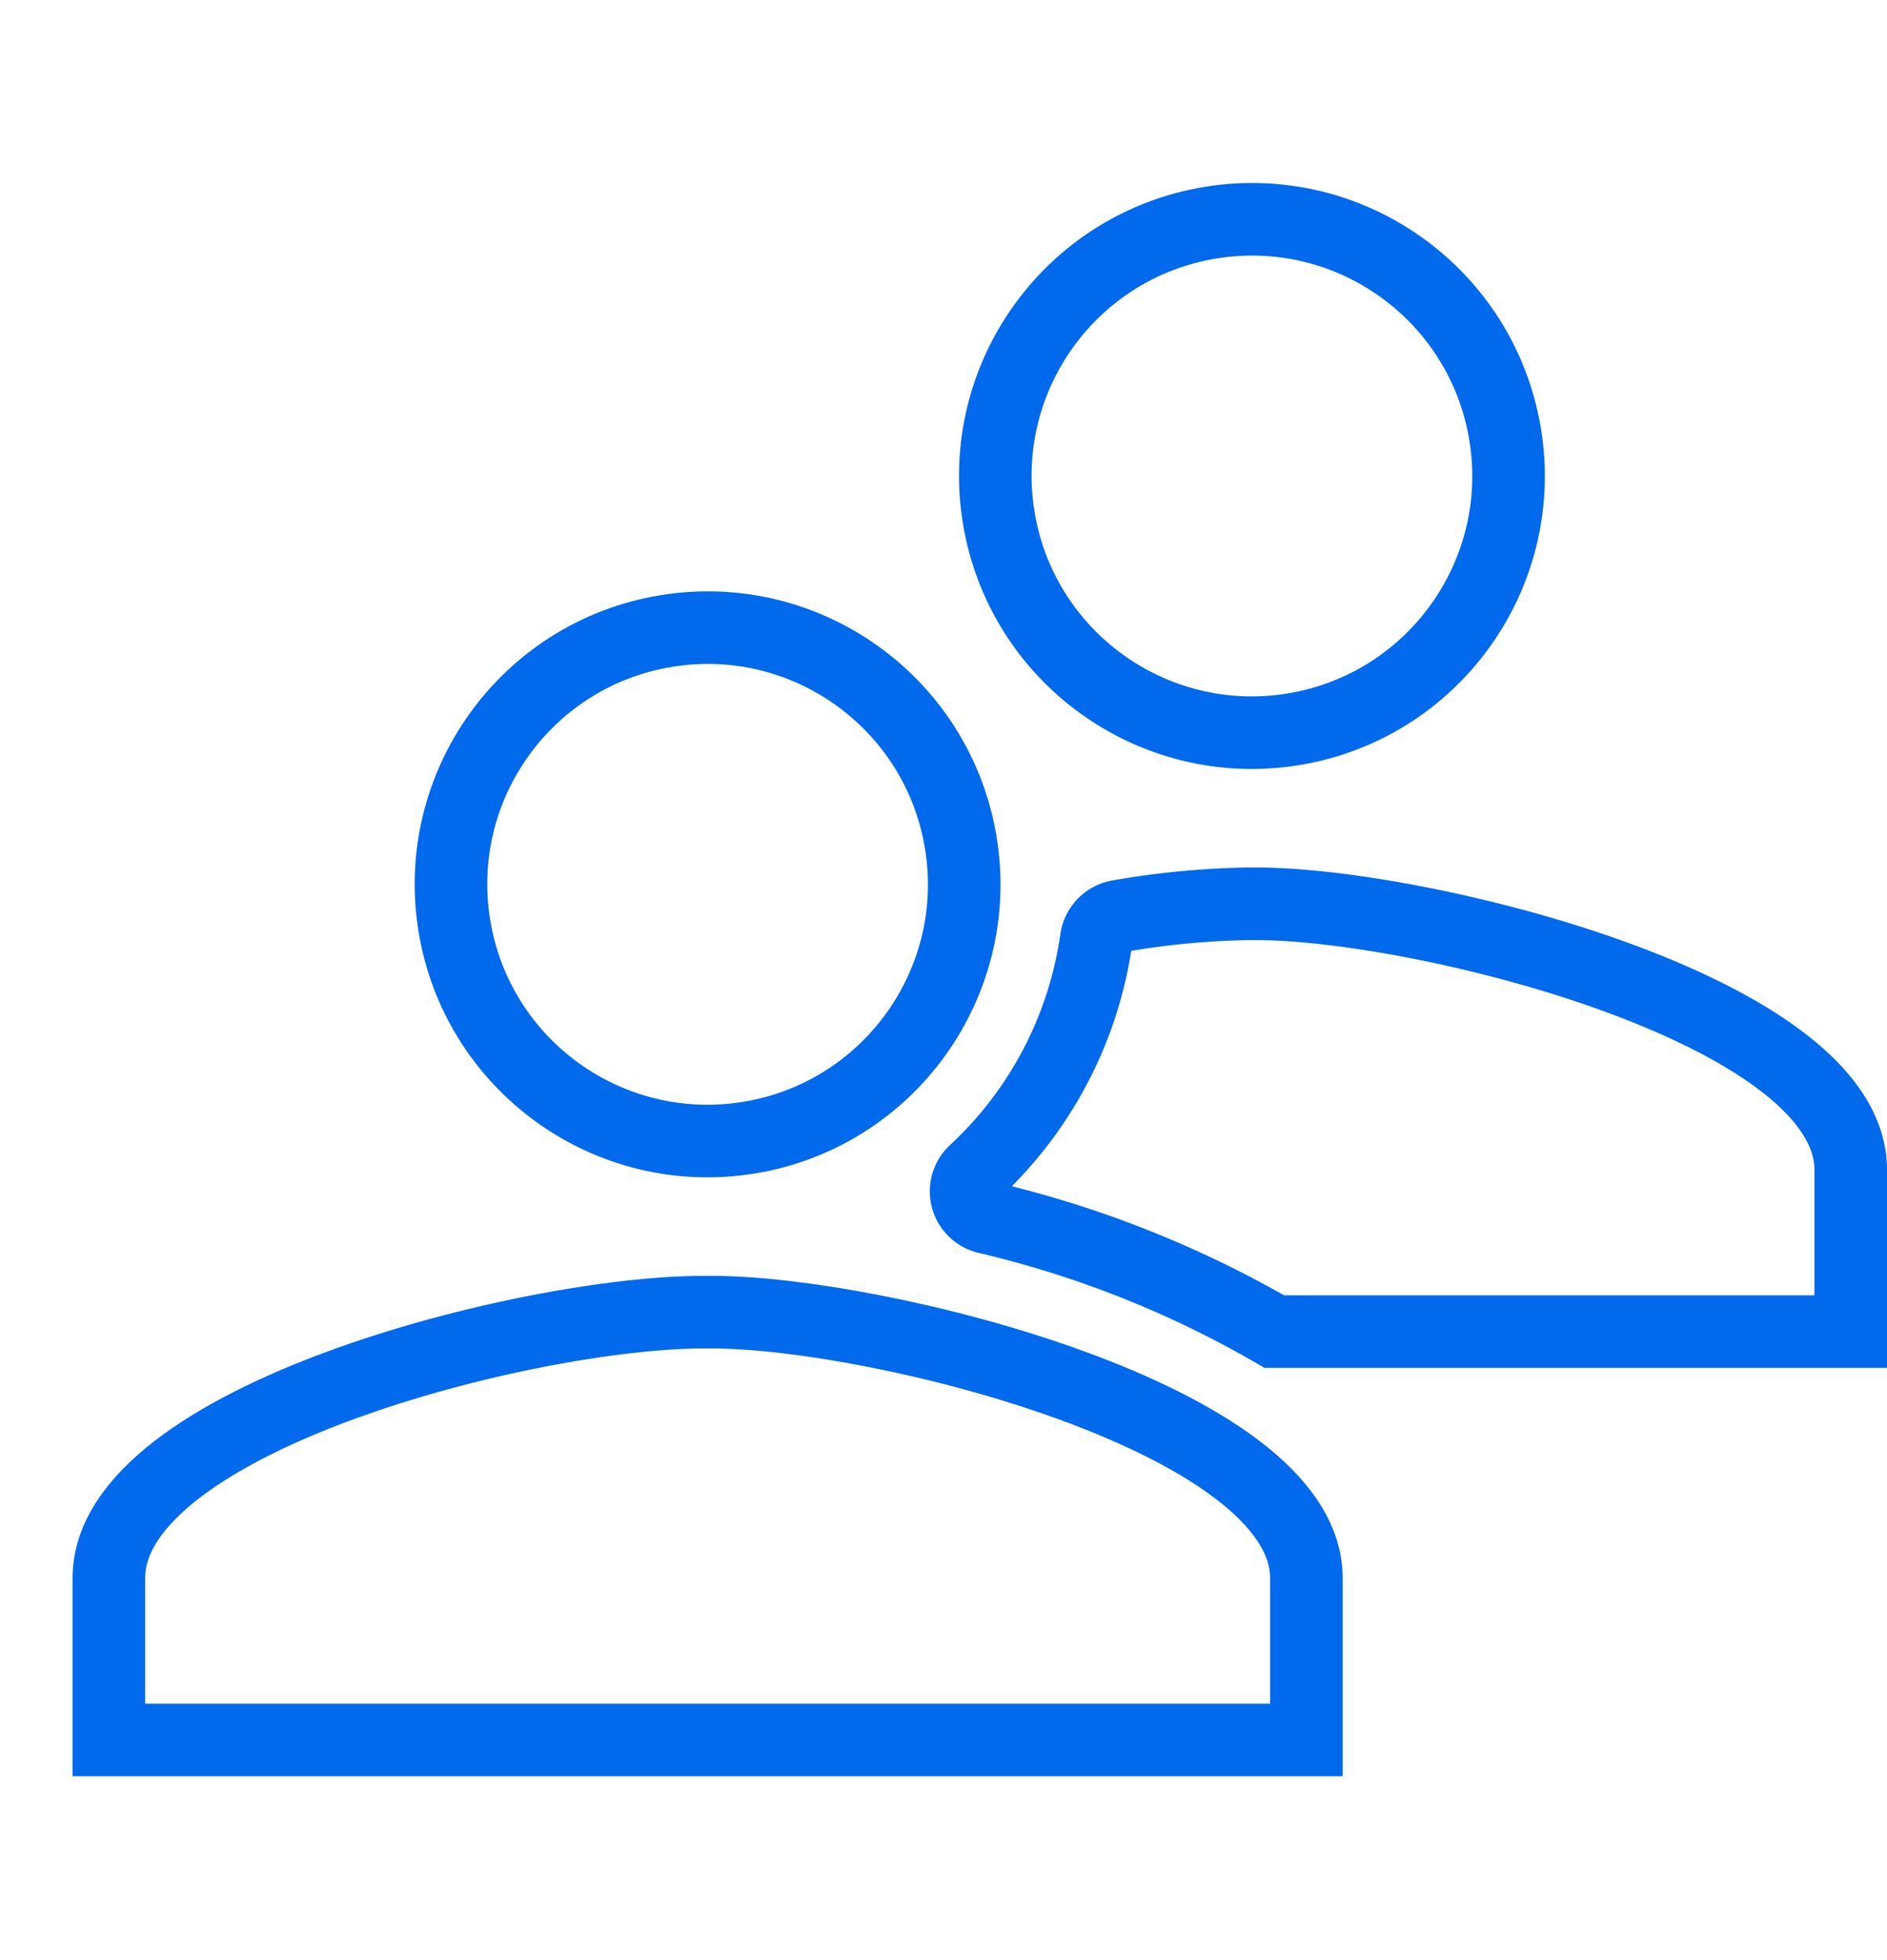
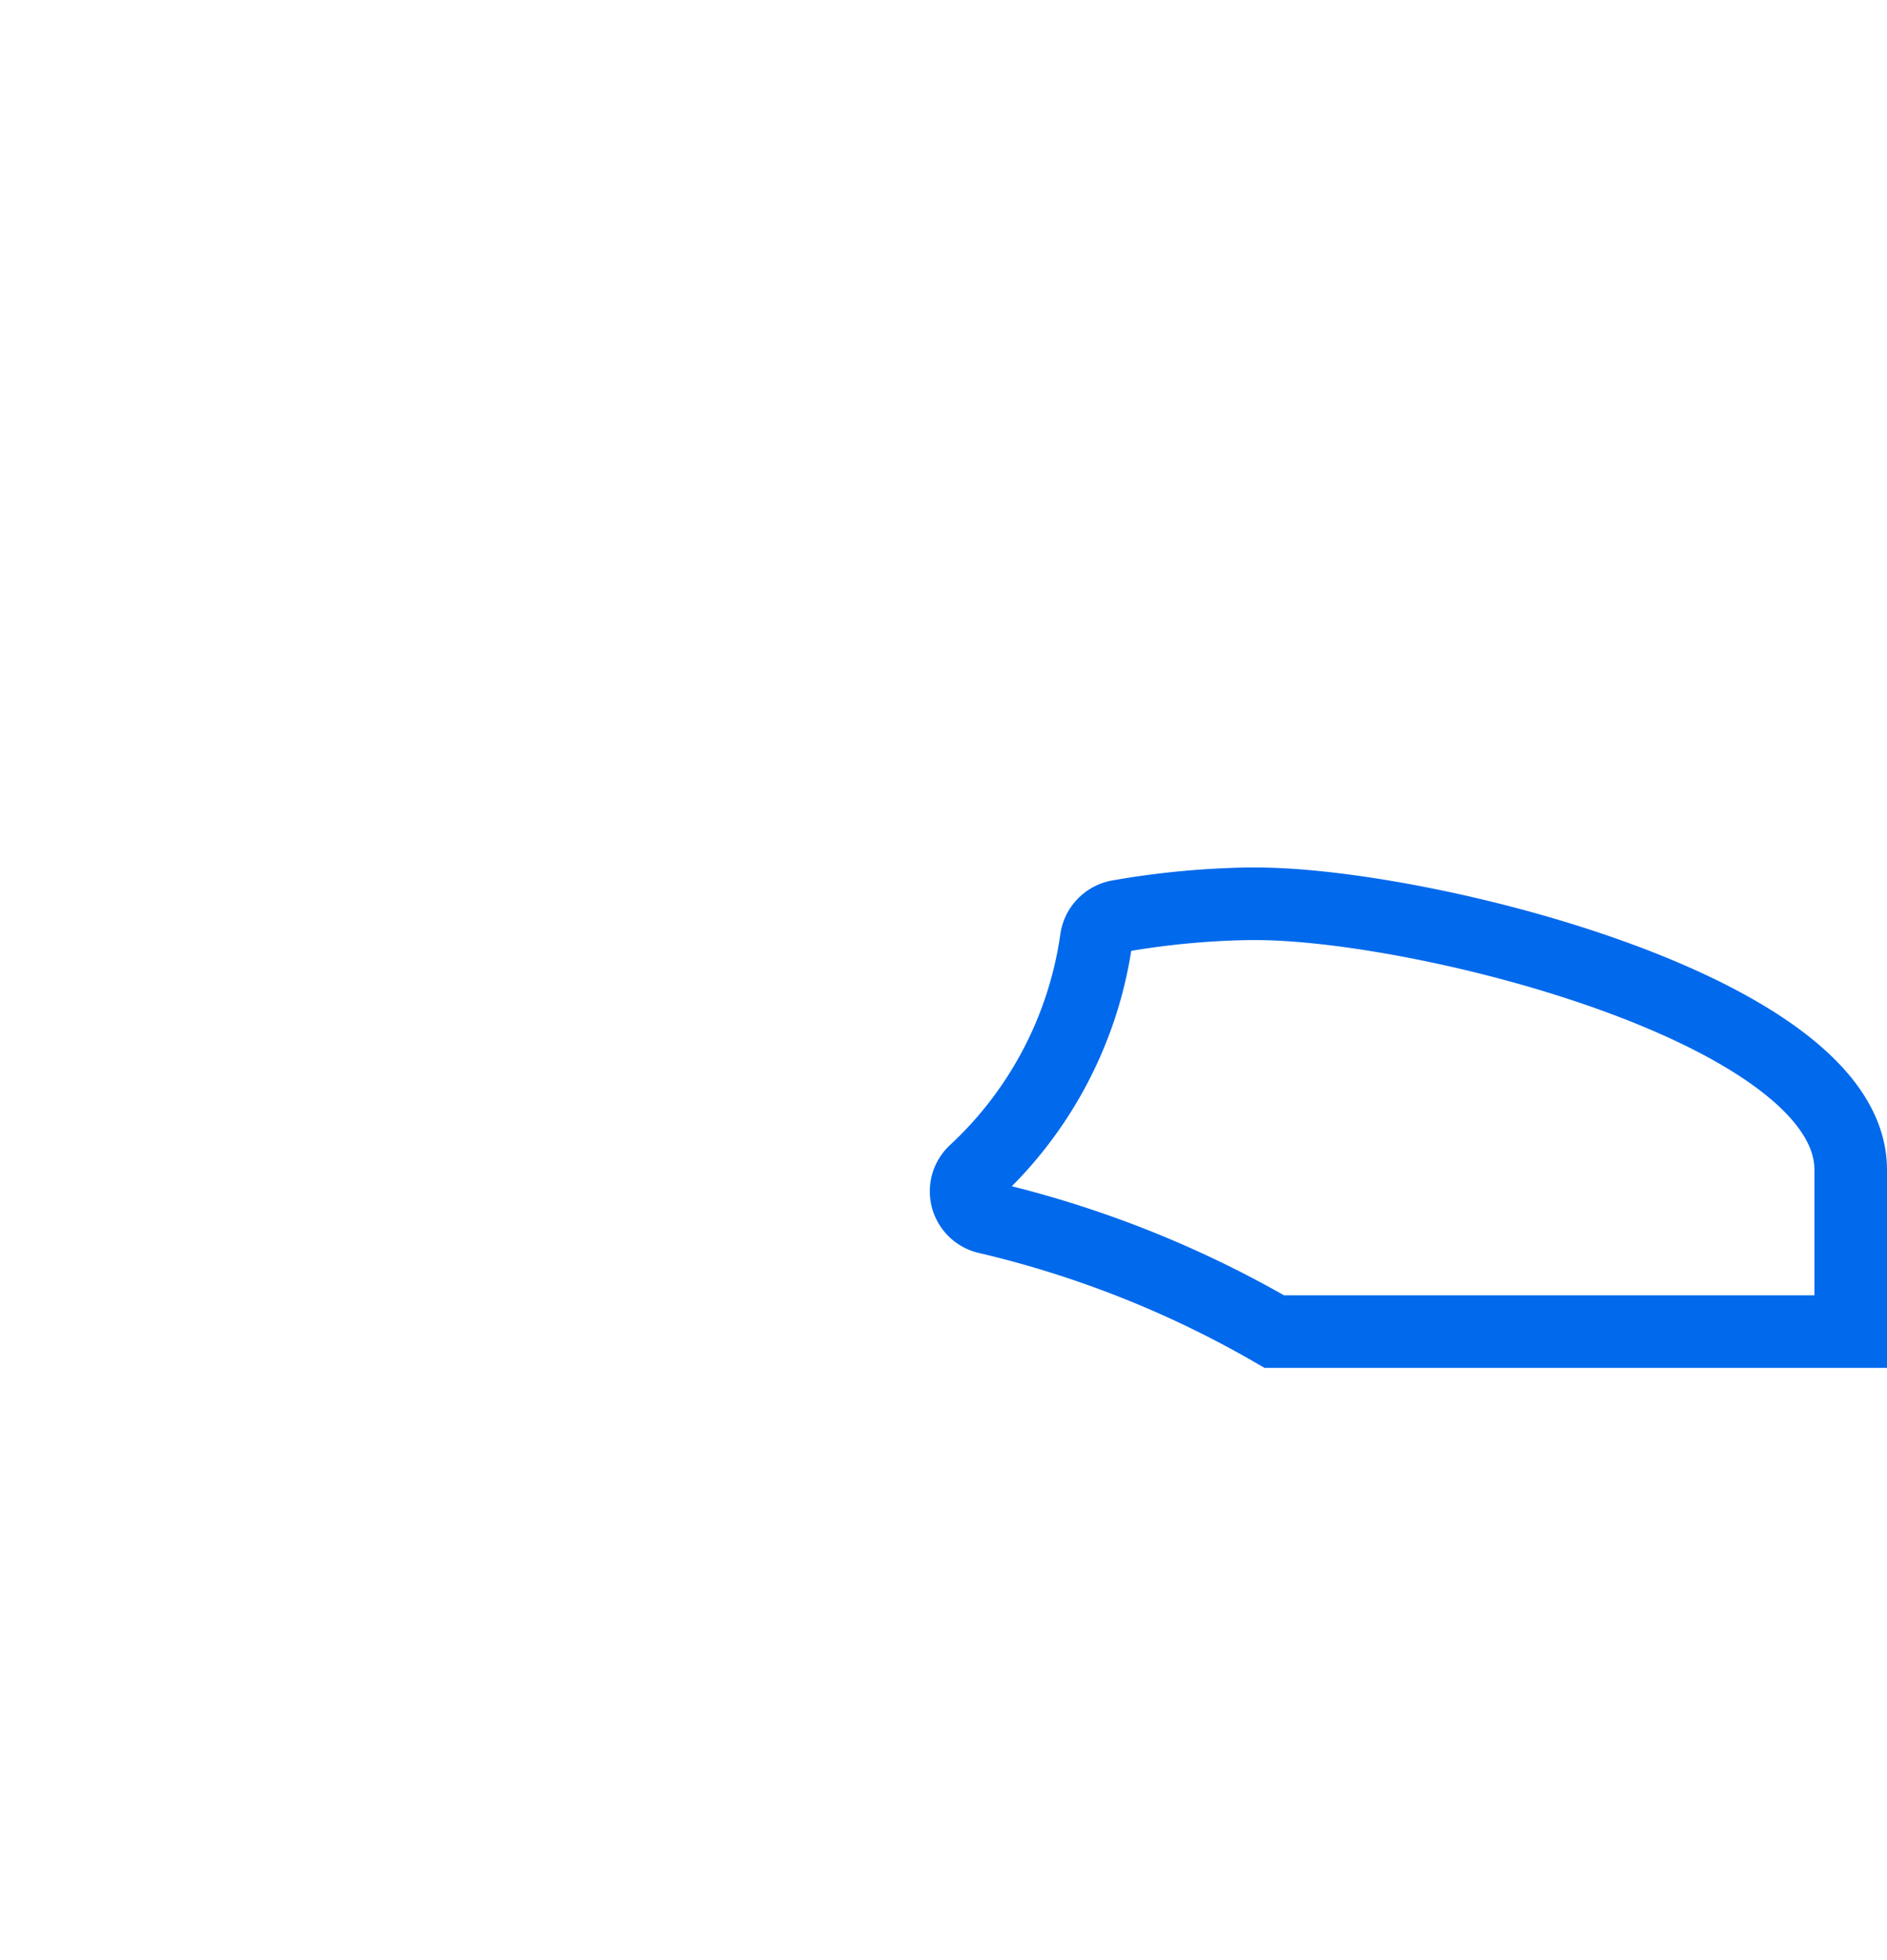
<svg xmlns="http://www.w3.org/2000/svg" width="52" height="54" viewBox="0 0 52 54">
  <g id="Управление_потоками_пациентов_" data-name="Управление потоками пациентов " transform="translate(-419 -1249)">
    <g id="Сгруппировать_10201" data-name="Сгруппировать 10201">
-       <rect id="Прямоугольник_12679" data-name="Прямоугольник 12679" width="52" height="54" transform="translate(419 1249)" fill="#00e8ff" opacity="0" />
      <g id="Сгруппировать_10230" data-name="Сгруппировать 10230" transform="translate(-18 -395.012)">
-         <circle id="Эллипс_7120" data-name="Эллипс 7120" cx="7.071" cy="7.071" r="7.071" transform="translate(463.387 1651.278) rotate(-9.217)" fill="none" stroke="#0069ec" stroke-miterlimit="10" stroke-width="2" />
        <path id="Контур_15930" data-name="Контур 15930" d="M471.615,1668.911h-.23a22.829,22.829,0,0,0-3.561.342.754.754,0,0,0-.616.65,10.8,10.8,0,0,1-3.352,6.391.741.741,0,0,0,.332,1.259,28.986,28.986,0,0,1,7.927,3.143H488v-4.459C488,1671.857,476.231,1668.911,471.615,1668.911Z" fill="none" stroke="#0069ec" stroke-miterlimit="10" stroke-width="2" />
-         <path id="Контур_15931" data-name="Контур 15931" d="M473,1687.487c0-4.38-11.769-7.326-16.385-7.326h-.23c-4.847,0-16.385,2.946-16.385,7.326v4.459h33Z" fill="none" stroke="#0069ec" stroke-miterlimit="10" stroke-width="2" />
-         <circle id="Эллипс_7121" data-name="Эллипс 7121" cx="7.071" cy="7.071" r="7.071" transform="translate(448.387 1662.528) rotate(-9.217)" fill="none" stroke="#0069ec" stroke-miterlimit="10" stroke-width="2" />
      </g>
    </g>
  </g>
</svg>